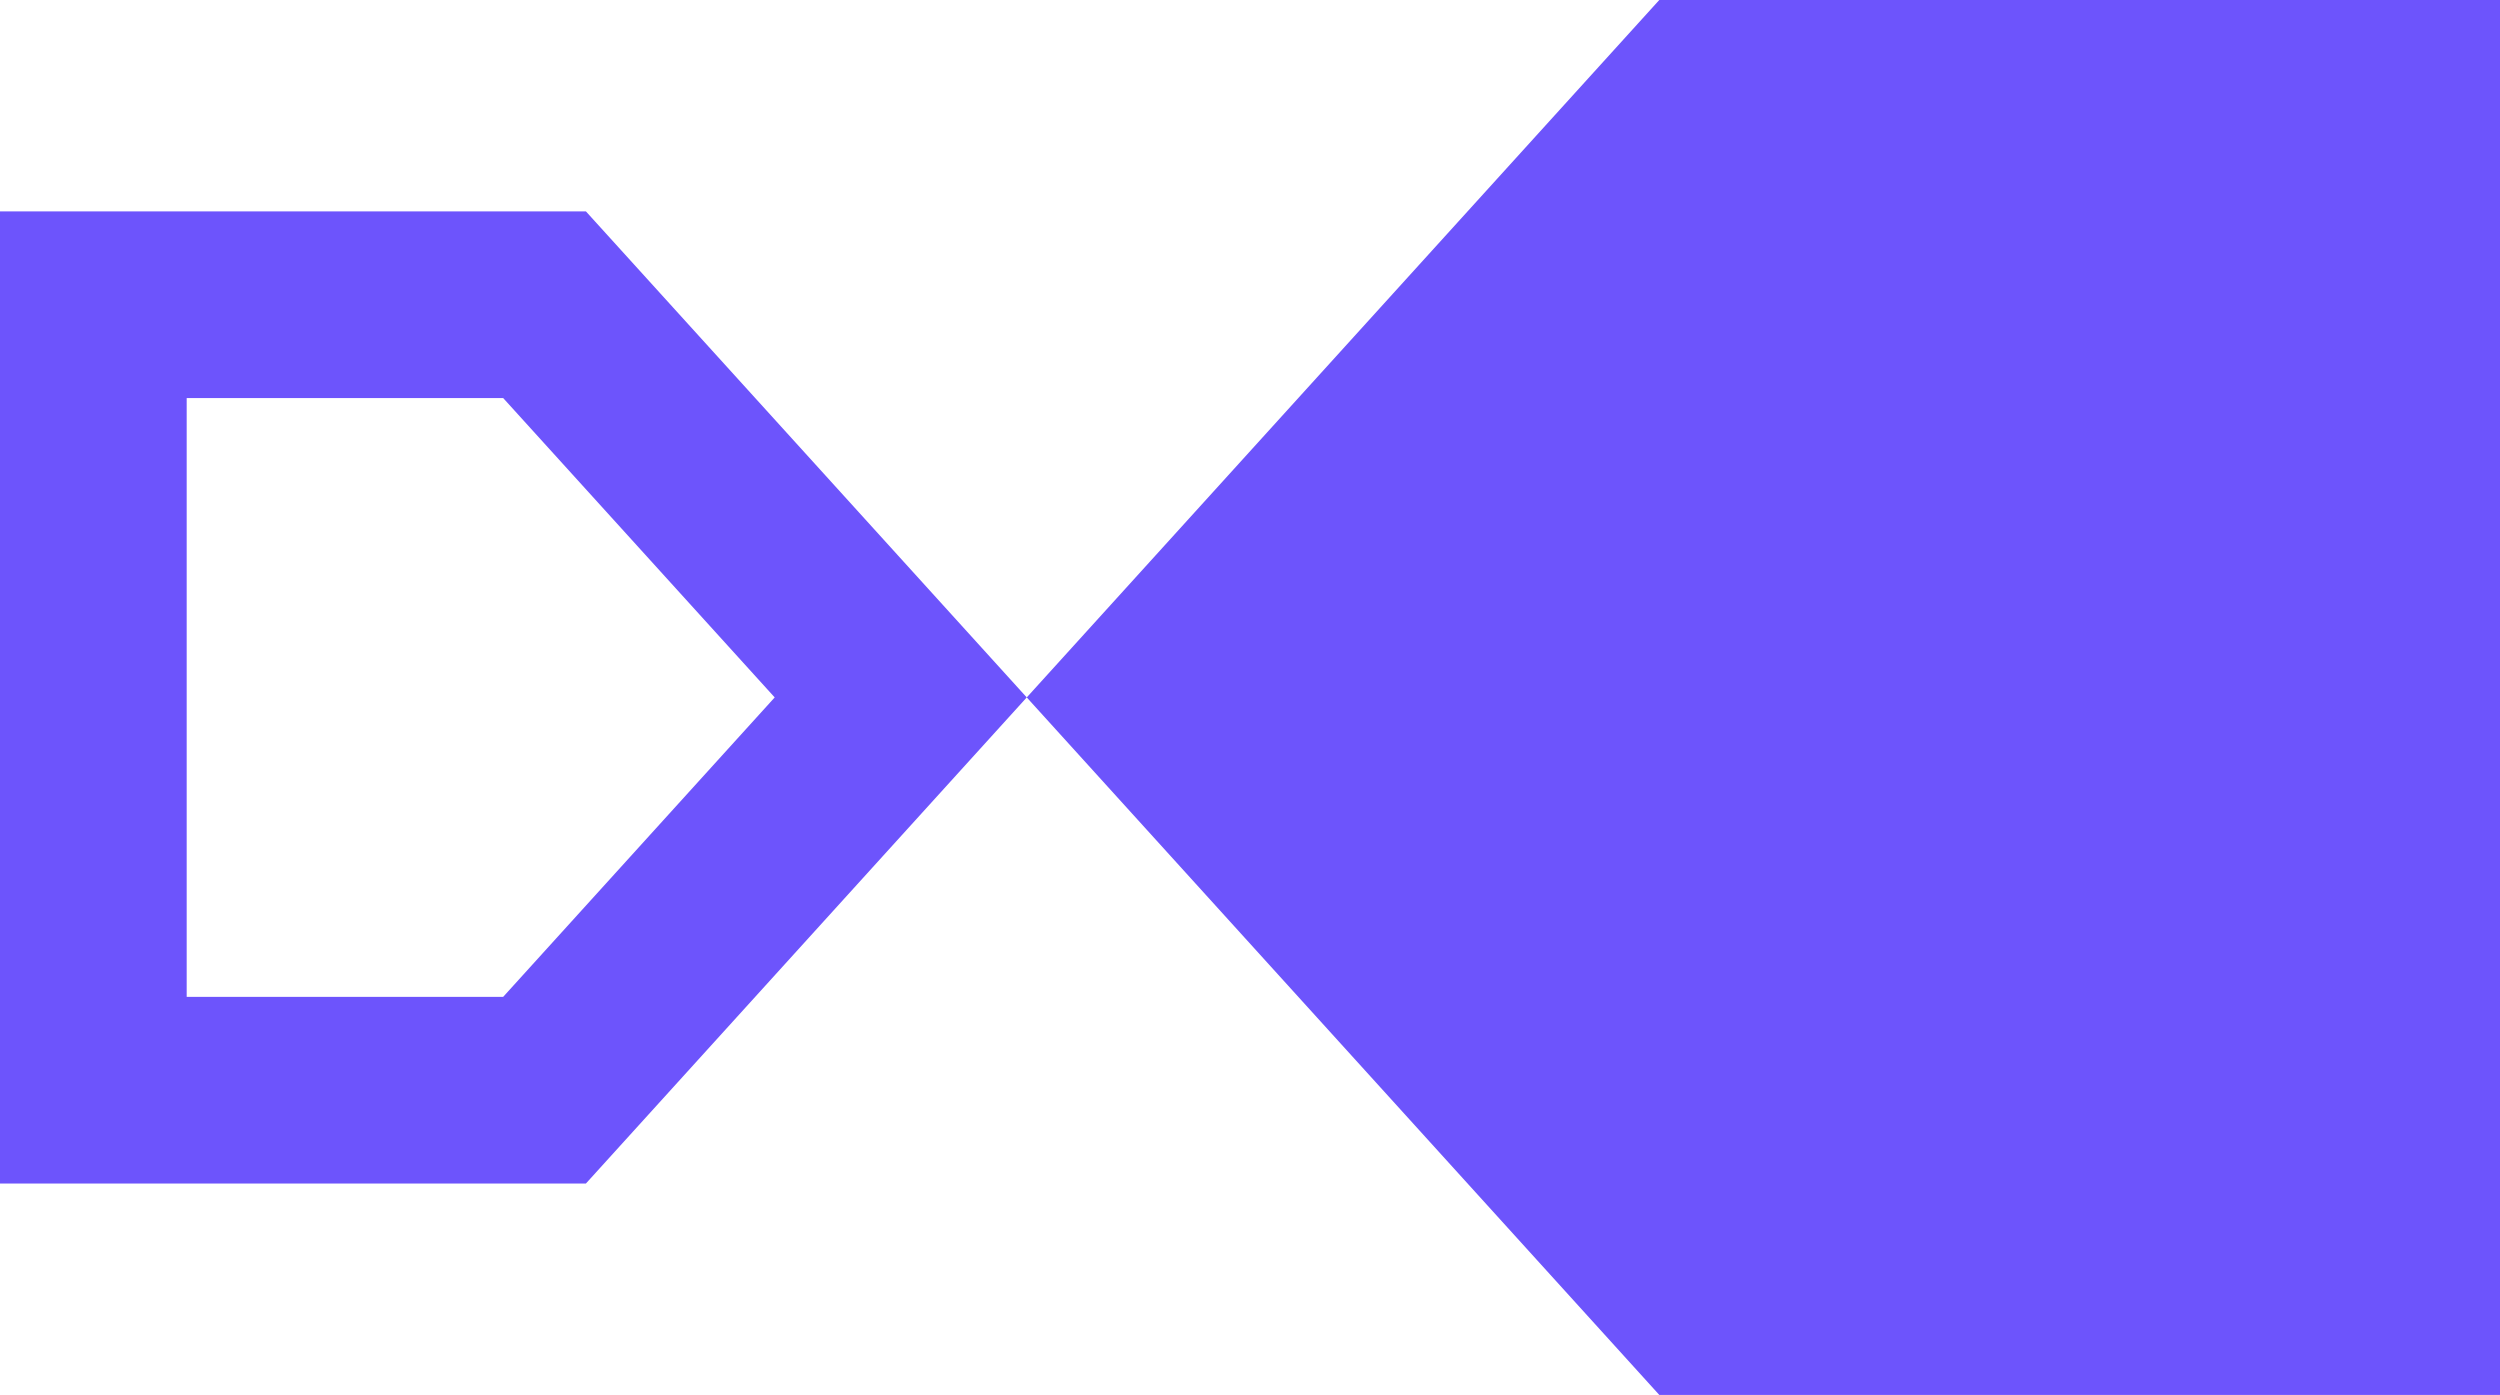
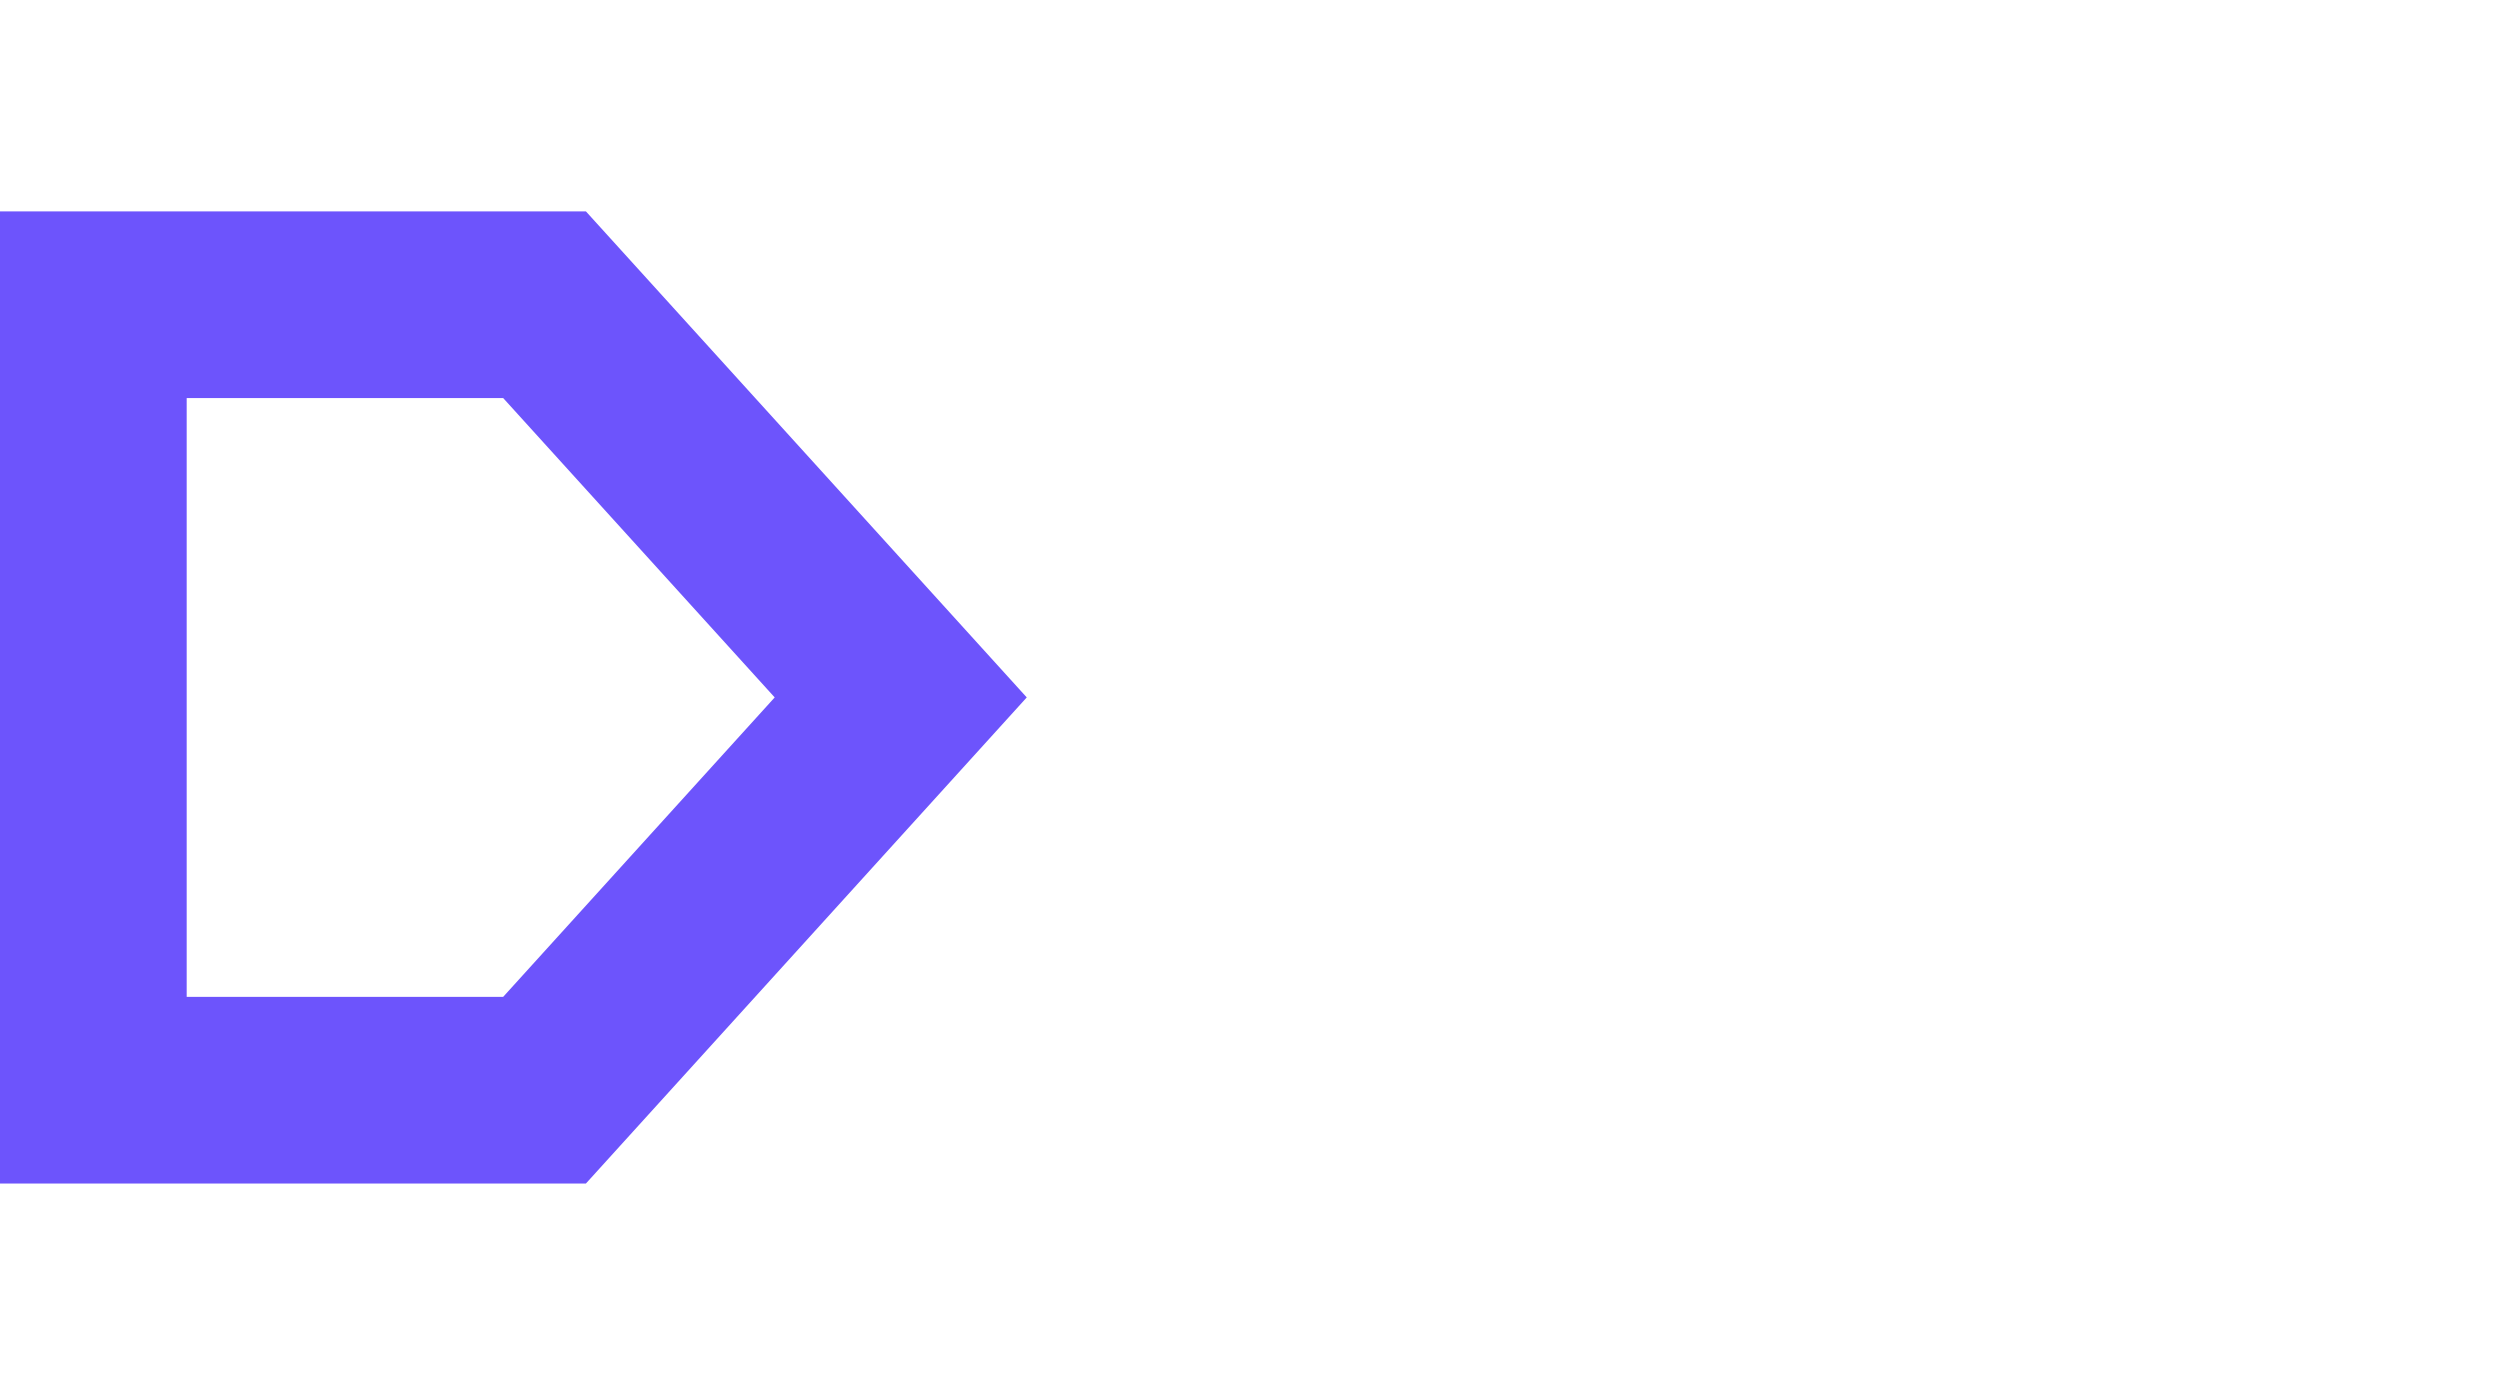
<svg xmlns="http://www.w3.org/2000/svg" id="b" data-name="Camada 2" viewBox="0 0 115.113 64.229">
  <g id="c" data-name="Layer 1">
    <g>
-       <polygon points="76.402 0 47.277 32.113 76.402 64.229 115.113 64.229 115.113 0 76.402 0" style="fill: #6d54fc;" />
-       <path d="M26.978,54.496H0V9.733H26.978l20.299,22.38-20.299,22.383Zm-18.382-8.596h14.573l12.502-13.787-12.502-13.784H8.596v27.571Z" style="fill: #6d54fc;" />
+       <path d="M26.978,54.496H0V9.733H26.978l20.299,22.38-20.299,22.383Zm-18.382-8.596h14.573l12.502-13.787-12.502-13.784H8.596Z" style="fill: #6d54fc;" />
    </g>
  </g>
</svg>